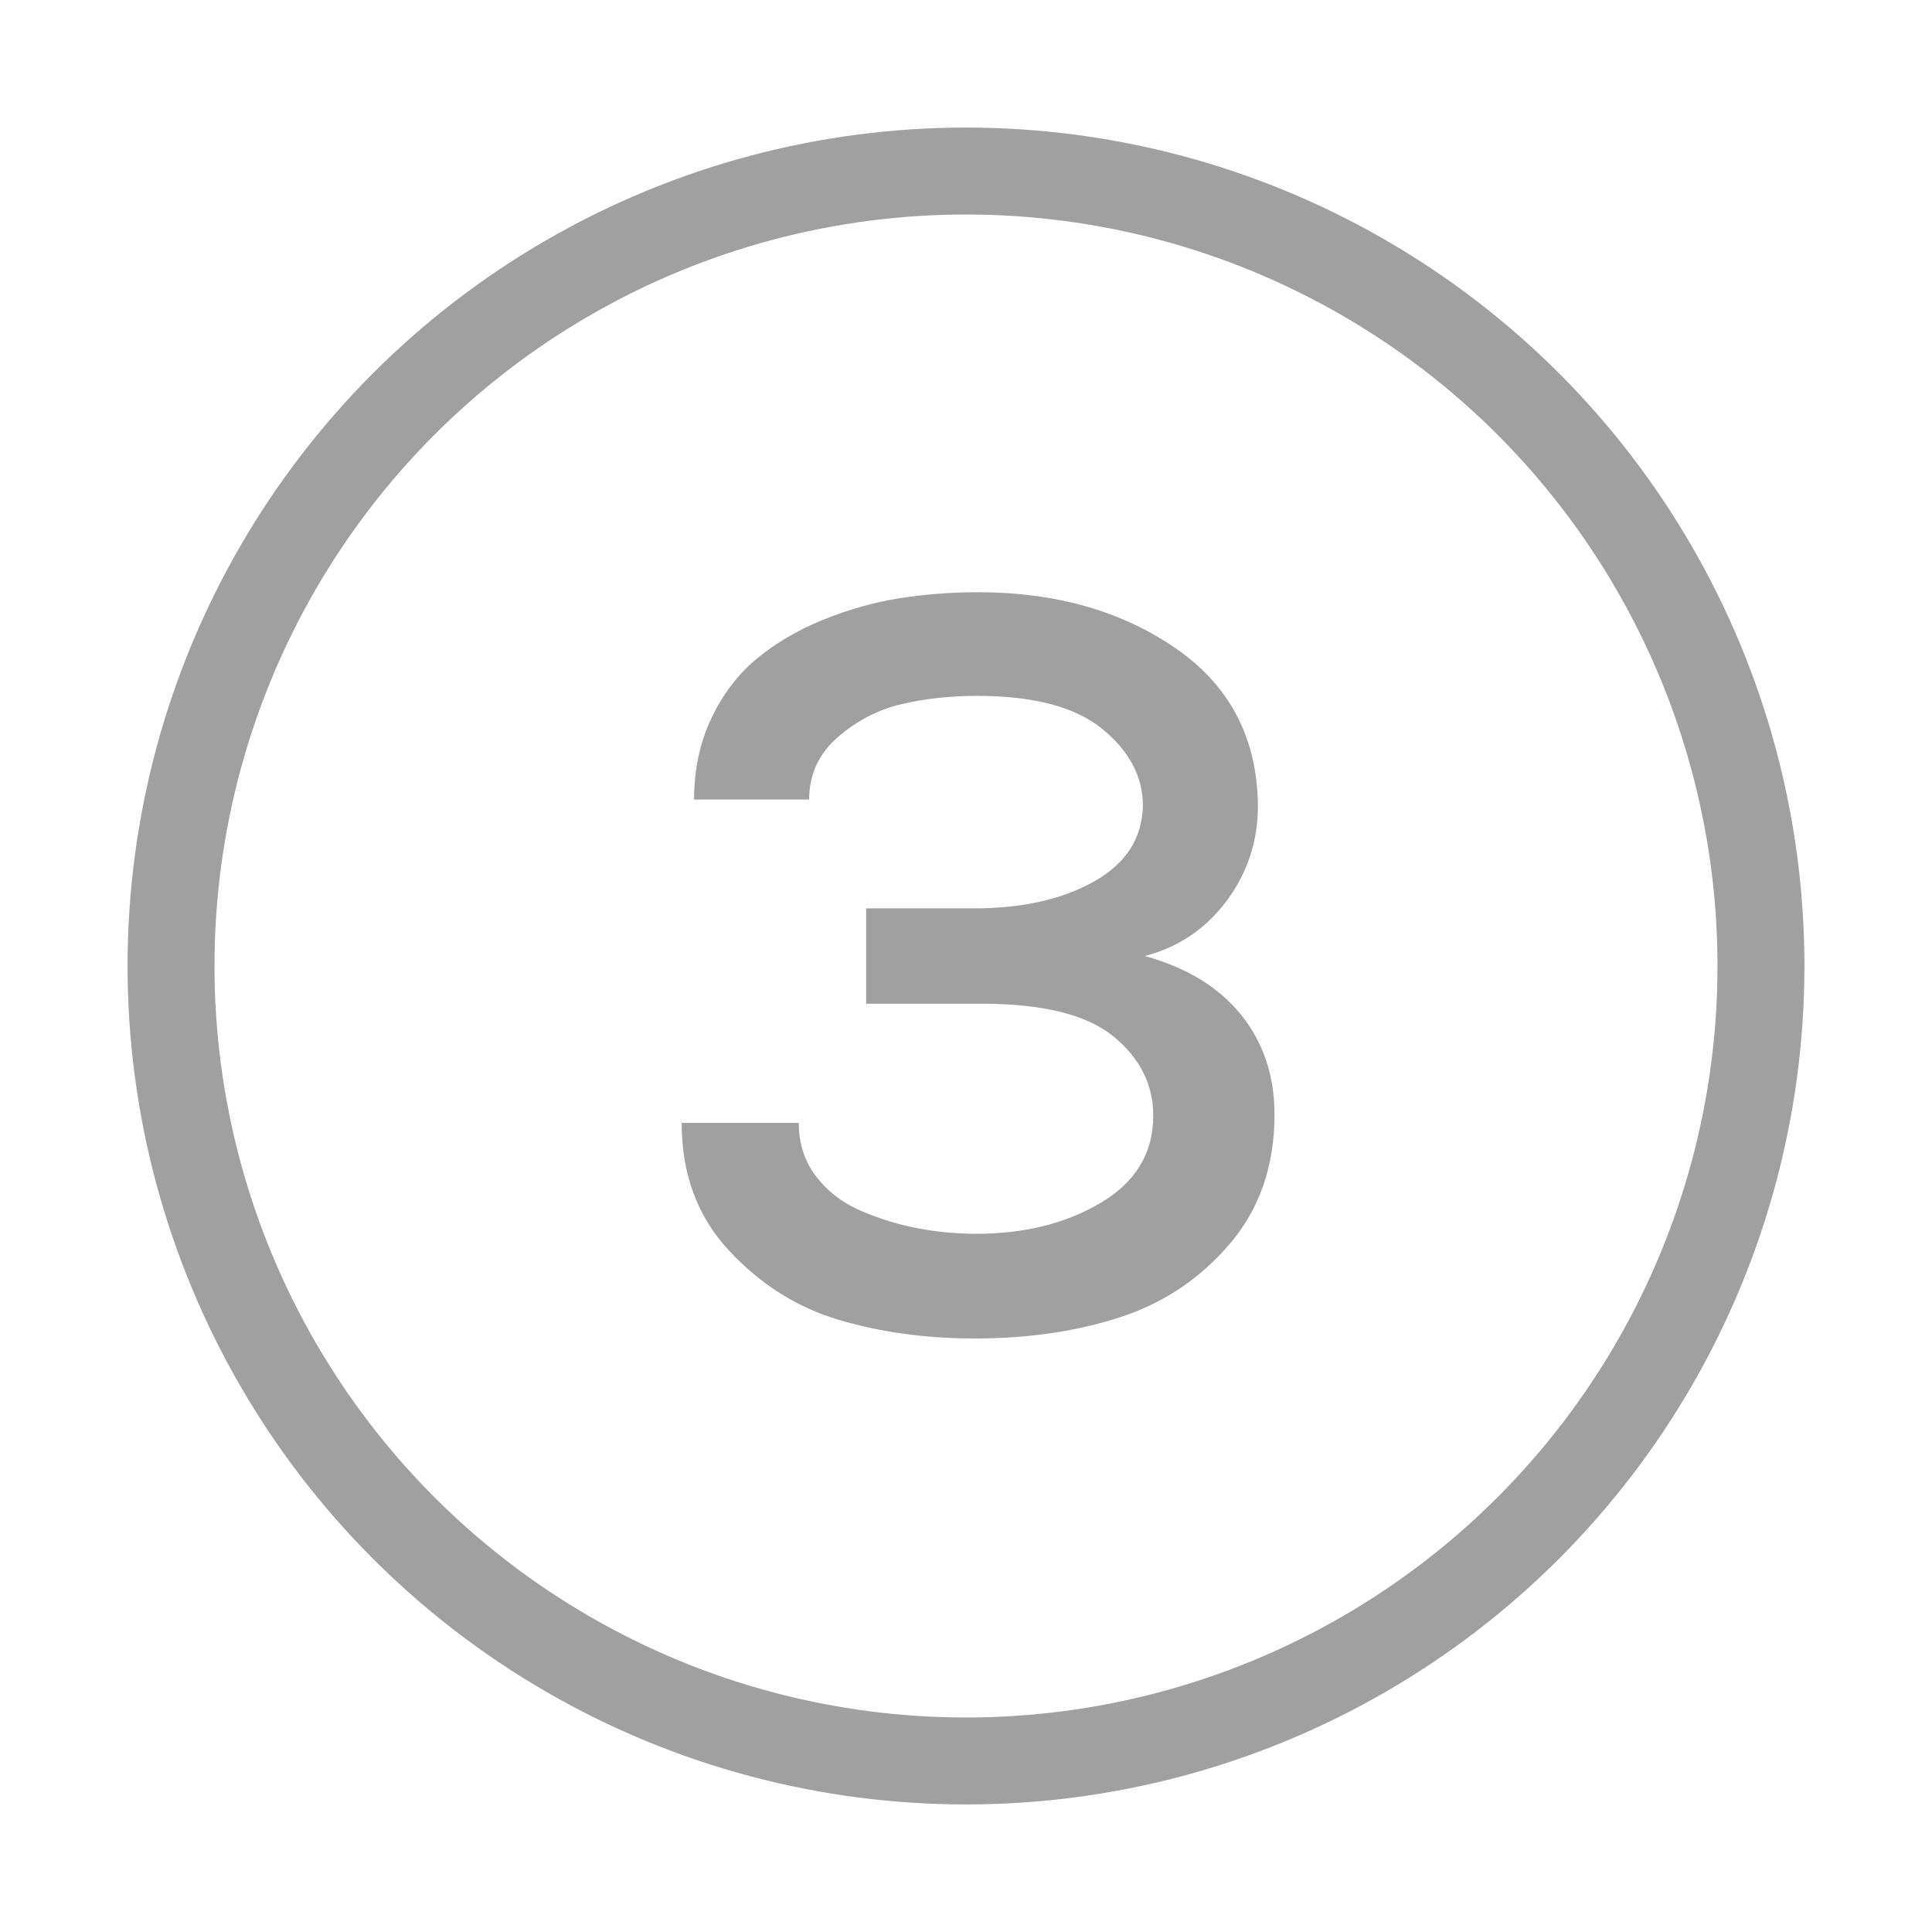
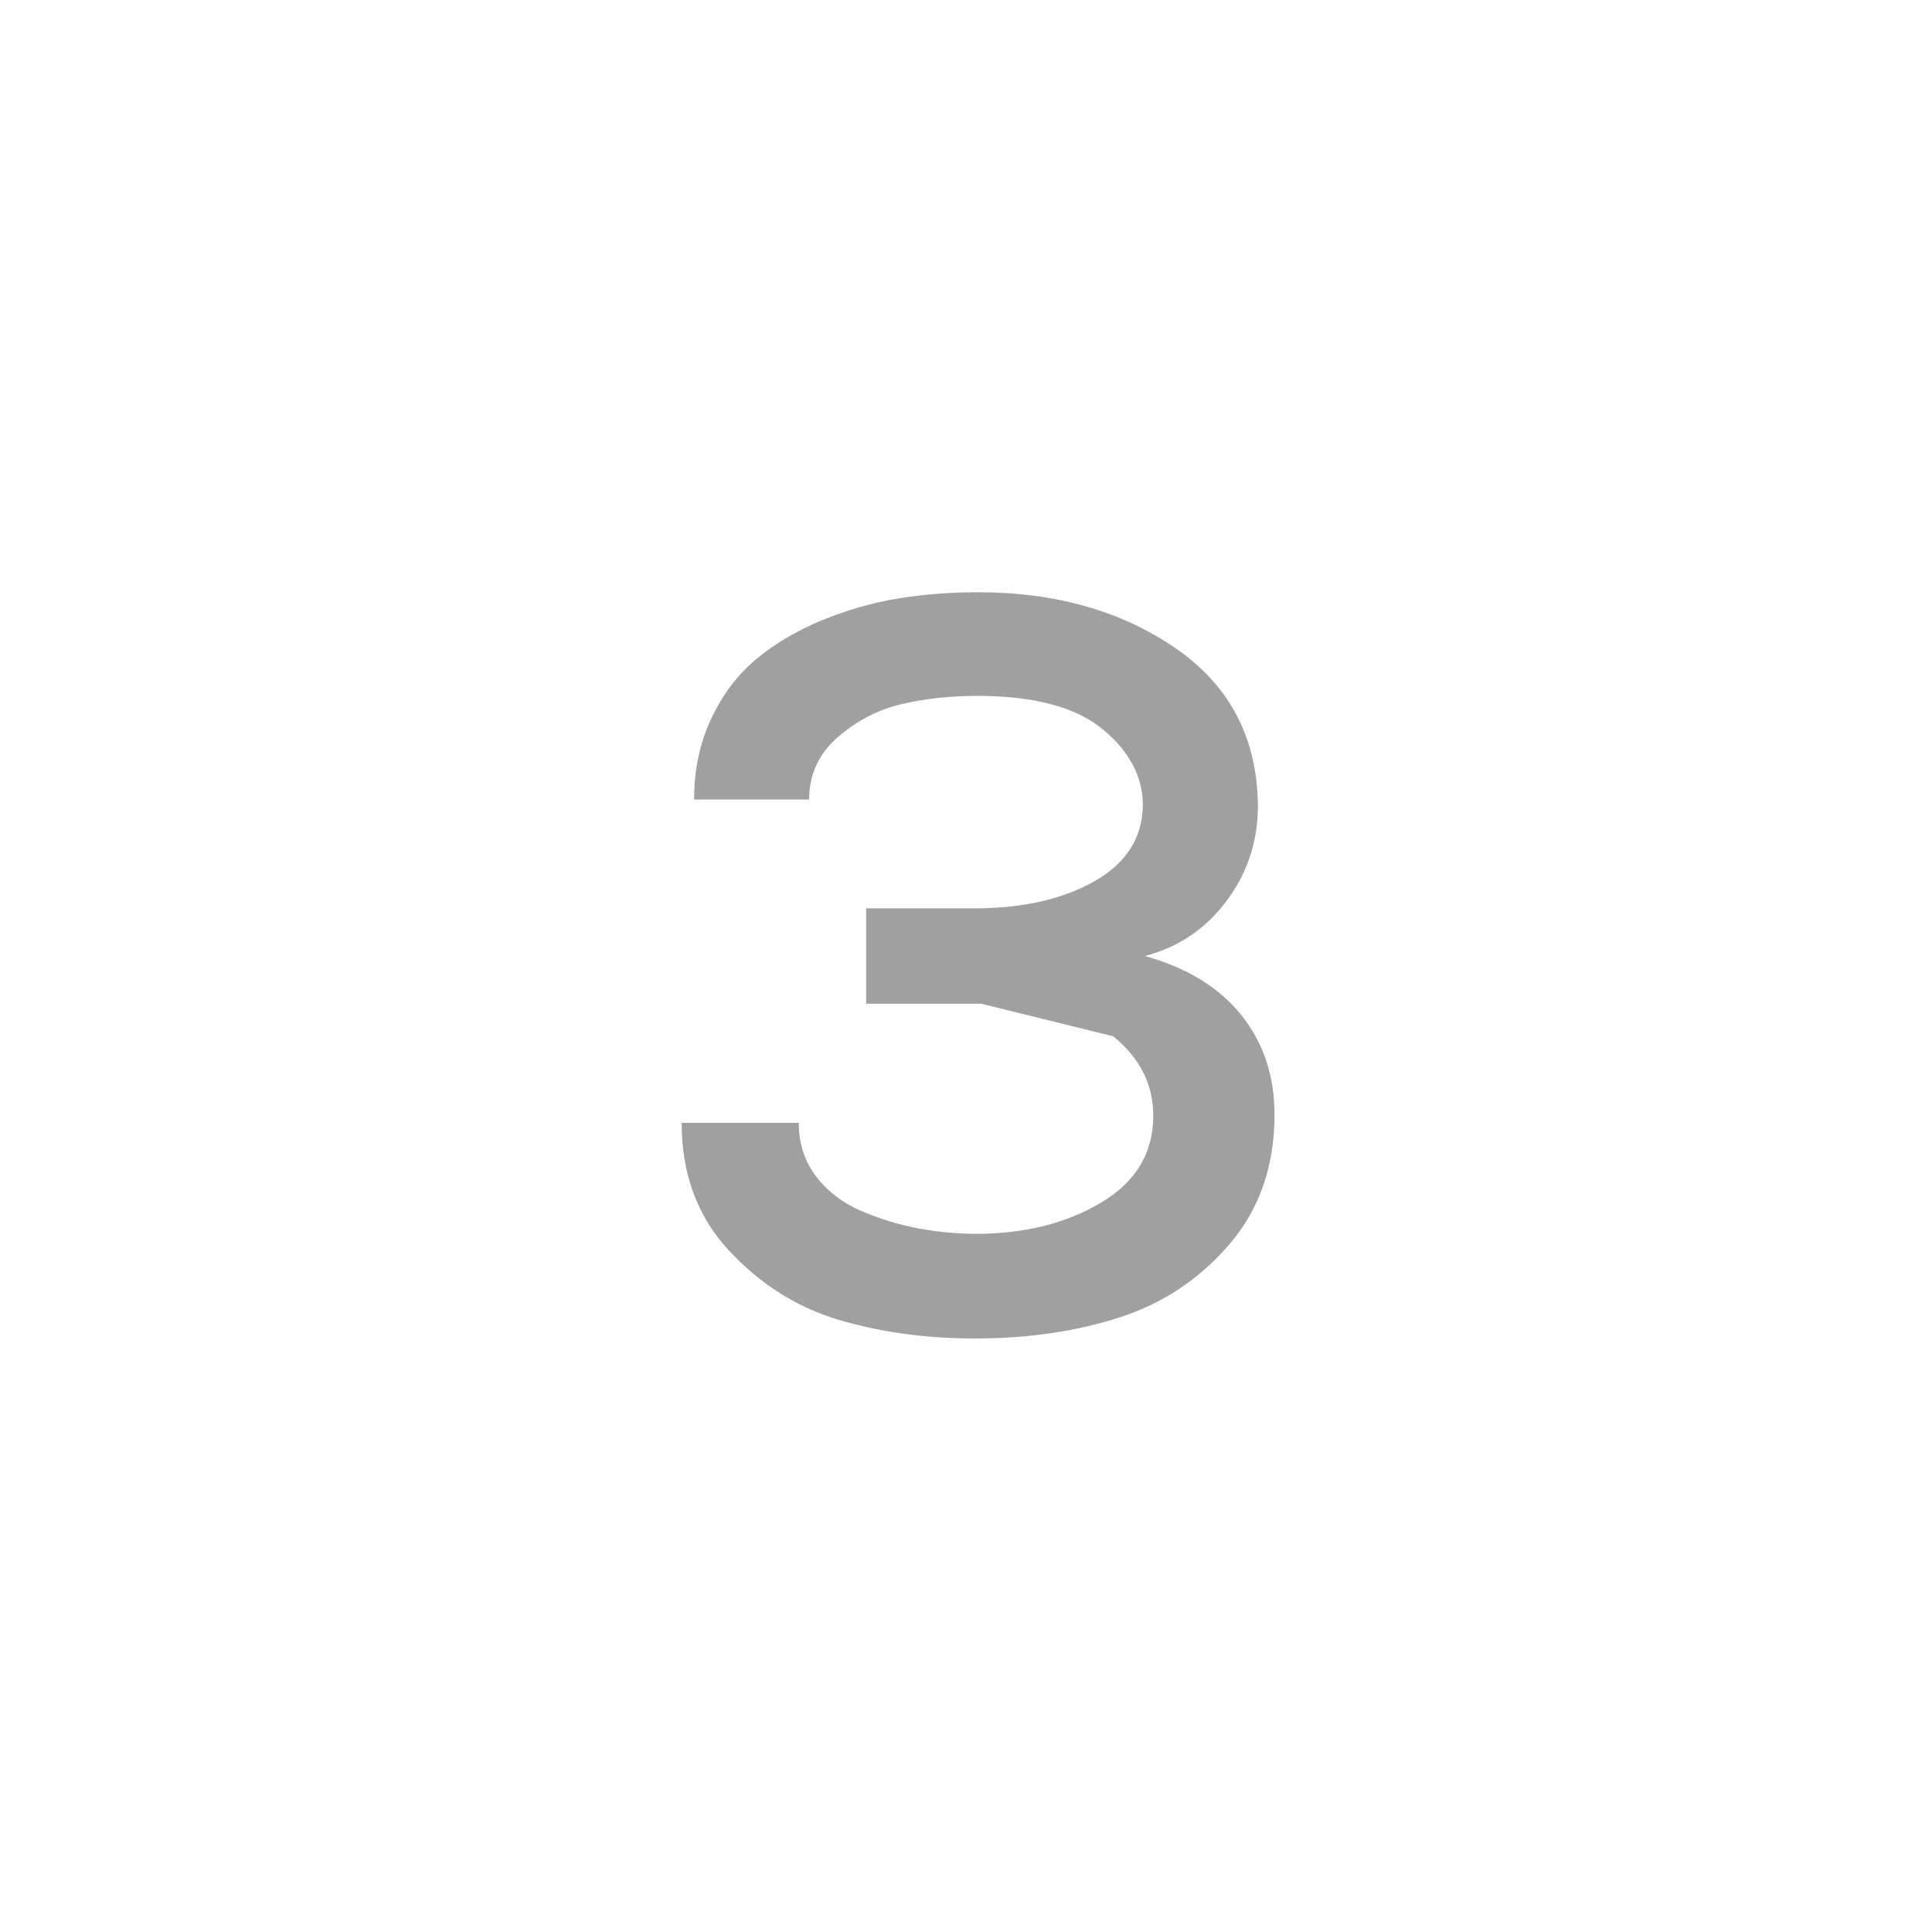
<svg xmlns="http://www.w3.org/2000/svg" version="1.1" id="Capa_1" x="0px" y="0px" width="200px" height="200px" viewBox="0 0 200 200" enable-background="new 0 0 200 200" xml:space="preserve">
  <g enable-background="new    ">
-     <path fill="#A0A0A0" d="M101.574,103.903h-11.91v-9.871h11.158c5.007,0,9.156-0.929,12.447-2.79   c3.289-1.858,4.971-4.469,5.043-7.832c0-3.004-1.396-5.649-4.186-7.939c-2.789-2.289-7.117-3.434-12.982-3.434   c-2.79,0-5.401,0.286-7.832,0.858c-2.433,0.573-4.632,1.717-6.599,3.434c-1.968,1.716-2.951,3.862-2.951,6.438h-11.91   c0-3.075,0.59-5.864,1.771-8.369c1.18-2.503,2.736-4.56,4.667-6.17c1.932-1.609,4.201-2.95,6.813-4.023   c2.61-1.072,5.239-1.823,7.886-2.253c2.646-0.429,5.4-0.644,8.262-0.644c8.01,0,14.824,1.932,20.439,5.794s8.458,9.299,8.53,16.309   c0,3.647-1.073,6.921-3.219,9.817s-4.973,4.812-8.477,5.74c4.362,1.217,7.688,3.256,9.979,6.116   c2.288,2.861,3.433,6.295,3.433,10.3c0,5.294-1.538,9.747-4.613,13.358c-3.076,3.612-6.867,6.152-11.373,7.617   c-4.506,1.466-9.514,2.2-15.021,2.2c-5.079,0-9.782-0.645-14.108-1.932c-4.329-1.287-8.119-3.684-11.374-7.188   c-3.255-3.504-4.882-7.903-4.882-13.197H82.69c0,2.146,0.606,4.007,1.824,5.579c1.215,1.574,2.807,2.773,4.775,3.595   c1.966,0.823,3.933,1.413,5.901,1.771c1.967,0.358,3.917,0.536,5.847,0.536c5.006,0,9.316-1.073,12.93-3.219   c3.611-2.146,5.418-5.15,5.418-9.013c0-3.219-1.378-5.955-4.131-8.208C112.5,105.03,107.939,103.903,101.574,103.903z" />
+     <path fill="#A0A0A0" d="M101.574,103.903h-11.91v-9.871h11.158c5.007,0,9.156-0.929,12.447-2.79   c3.289-1.858,4.971-4.469,5.043-7.832c0-3.004-1.396-5.649-4.186-7.939c-2.789-2.289-7.117-3.434-12.982-3.434   c-2.79,0-5.401,0.286-7.832,0.858c-2.433,0.573-4.632,1.717-6.599,3.434c-1.968,1.716-2.951,3.862-2.951,6.438h-11.91   c0-3.075,0.59-5.864,1.771-8.369c1.18-2.503,2.736-4.56,4.667-6.17c1.932-1.609,4.201-2.95,6.813-4.023   c2.61-1.072,5.239-1.823,7.886-2.253c2.646-0.429,5.4-0.644,8.262-0.644c8.01,0,14.824,1.932,20.439,5.794s8.458,9.299,8.53,16.309   c0,3.647-1.073,6.921-3.219,9.817s-4.973,4.812-8.477,5.74c4.362,1.217,7.688,3.256,9.979,6.116   c2.288,2.861,3.433,6.295,3.433,10.3c0,5.294-1.538,9.747-4.613,13.358c-3.076,3.612-6.867,6.152-11.373,7.617   c-4.506,1.466-9.514,2.2-15.021,2.2c-5.079,0-9.782-0.645-14.108-1.932c-4.329-1.287-8.119-3.684-11.374-7.188   c-3.255-3.504-4.882-7.903-4.882-13.197H82.69c0,2.146,0.606,4.007,1.824,5.579c1.215,1.574,2.807,2.773,4.775,3.595   c1.966,0.823,3.933,1.413,5.901,1.771c1.967,0.358,3.917,0.536,5.847,0.536c5.006,0,9.316-1.073,12.93-3.219   c3.611-2.146,5.418-5.15,5.418-9.013c0-3.219-1.378-5.955-4.131-8.208z" />
  </g>
-   <circle fill="none" stroke="#A0A0A0" stroke-width="9" stroke-miterlimit="10" cx="100" cy="100" r="82.295" />
</svg>